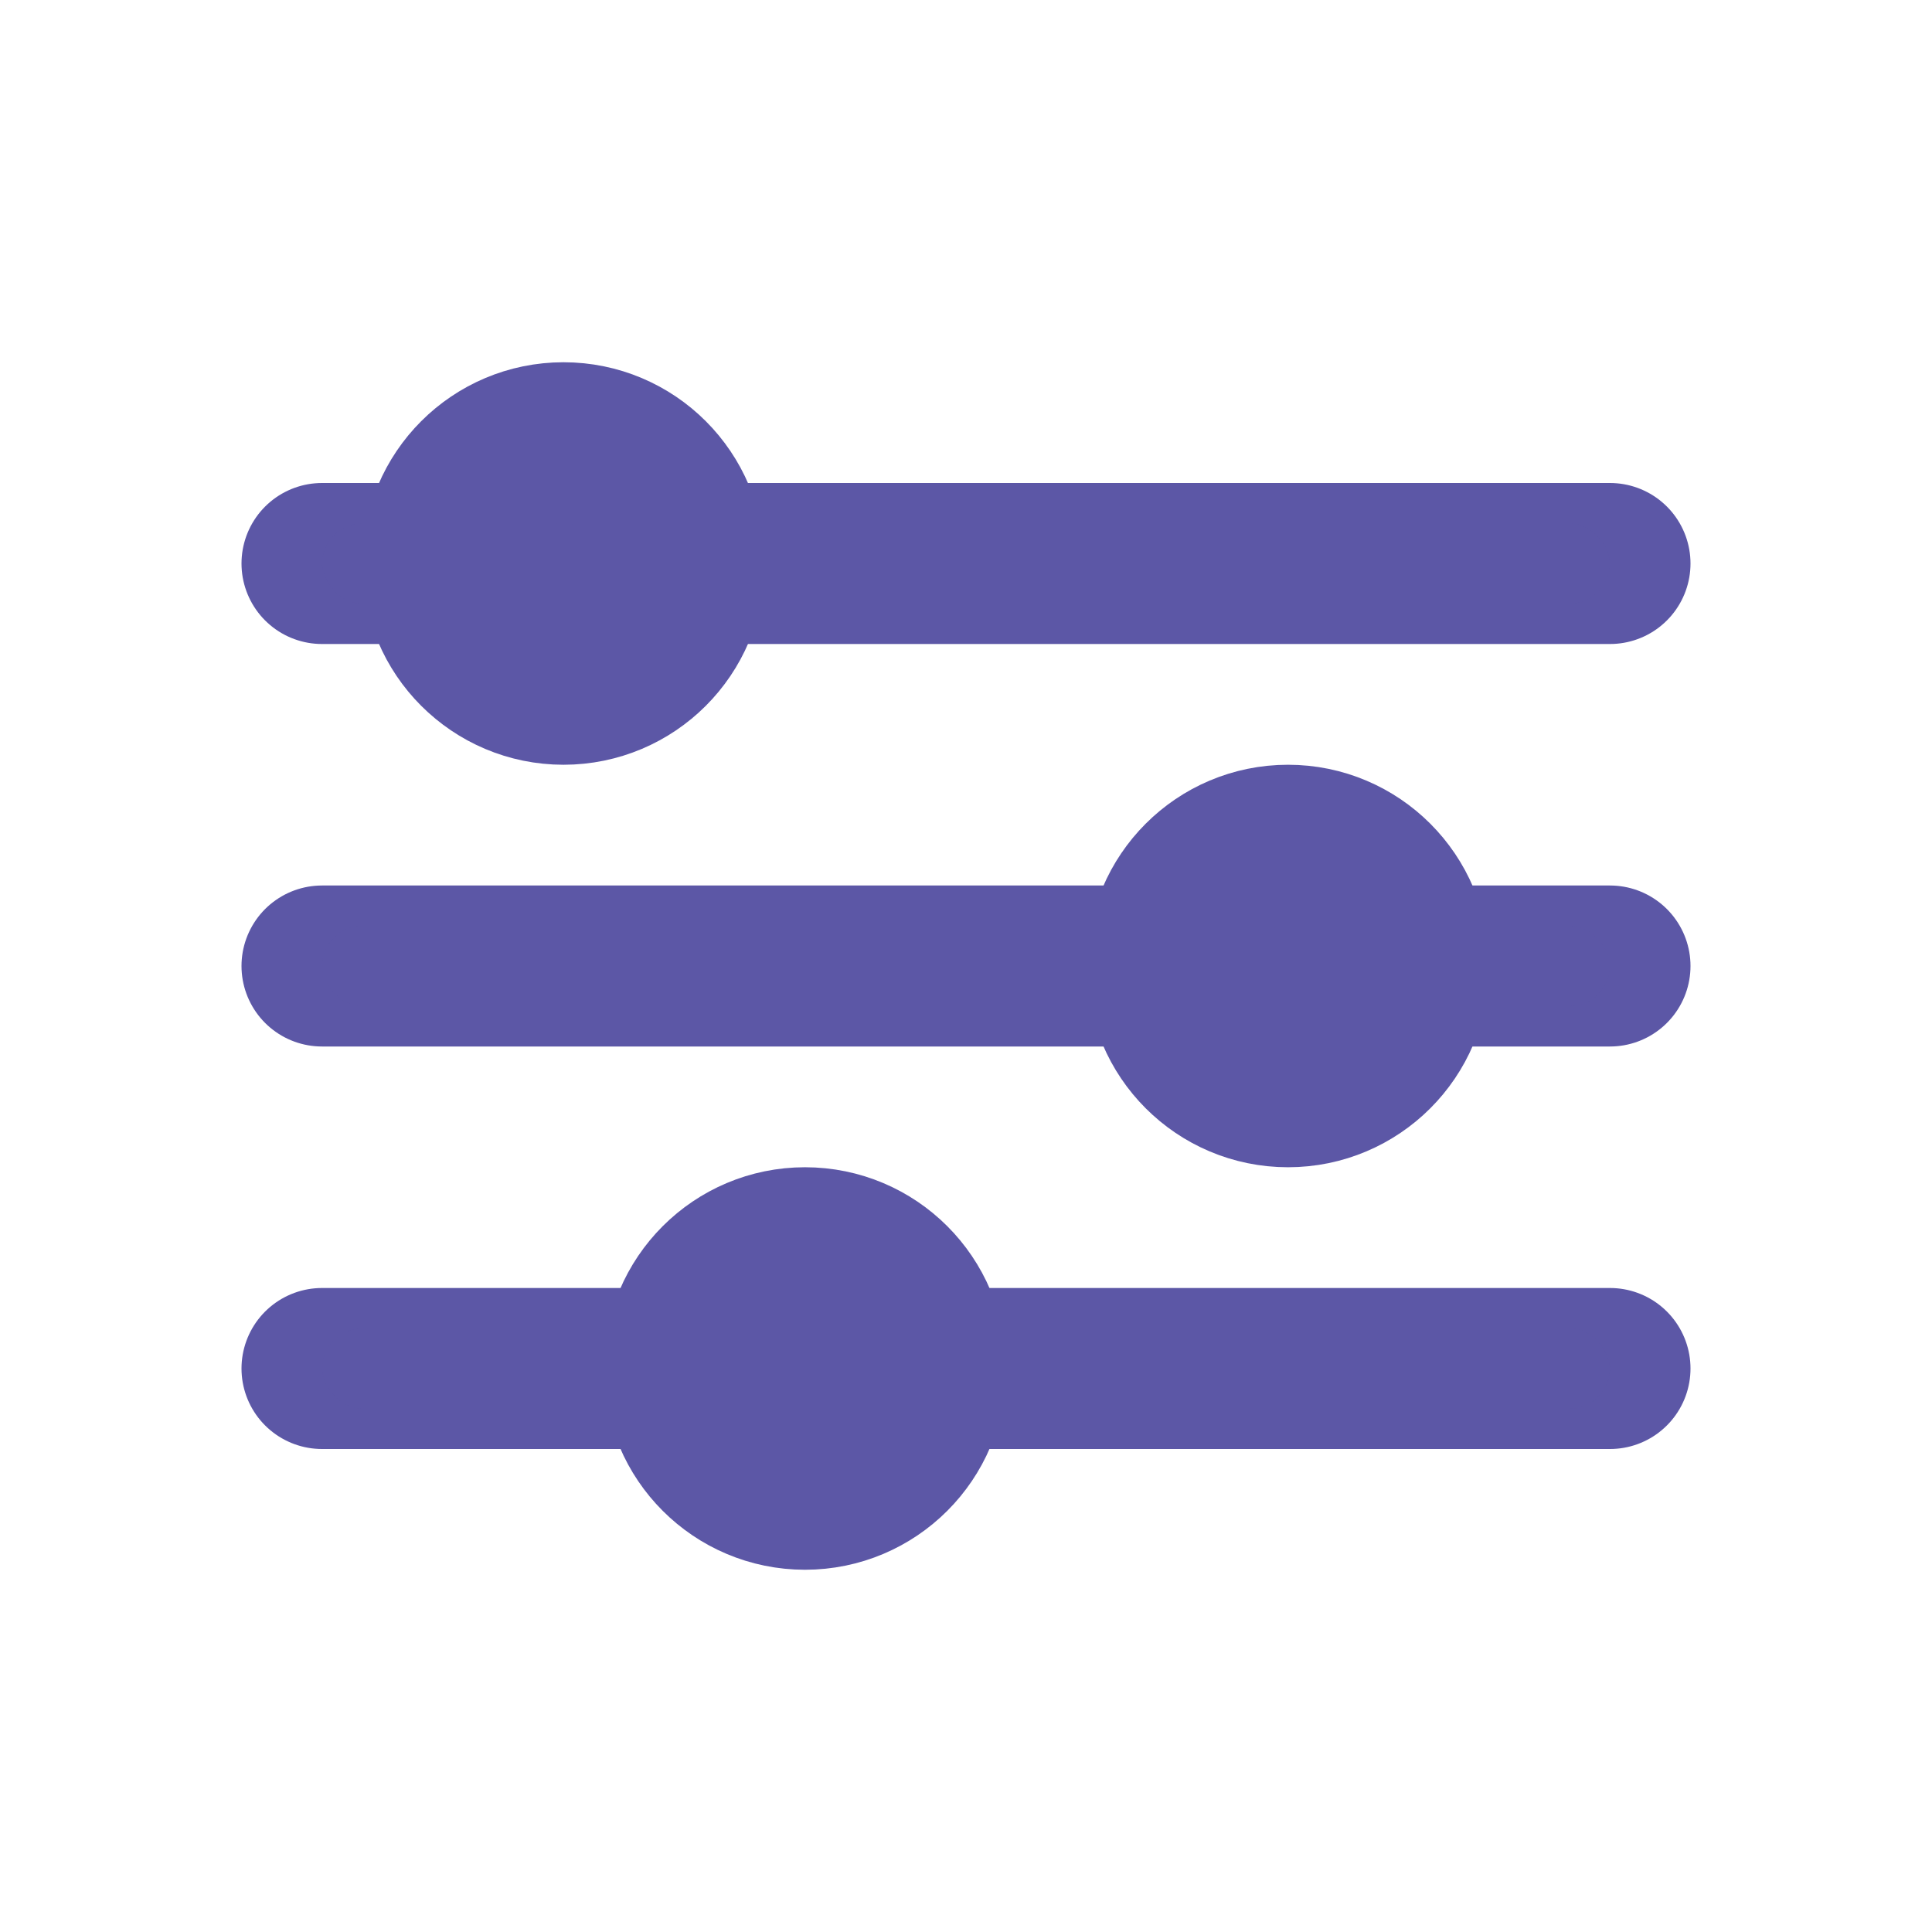
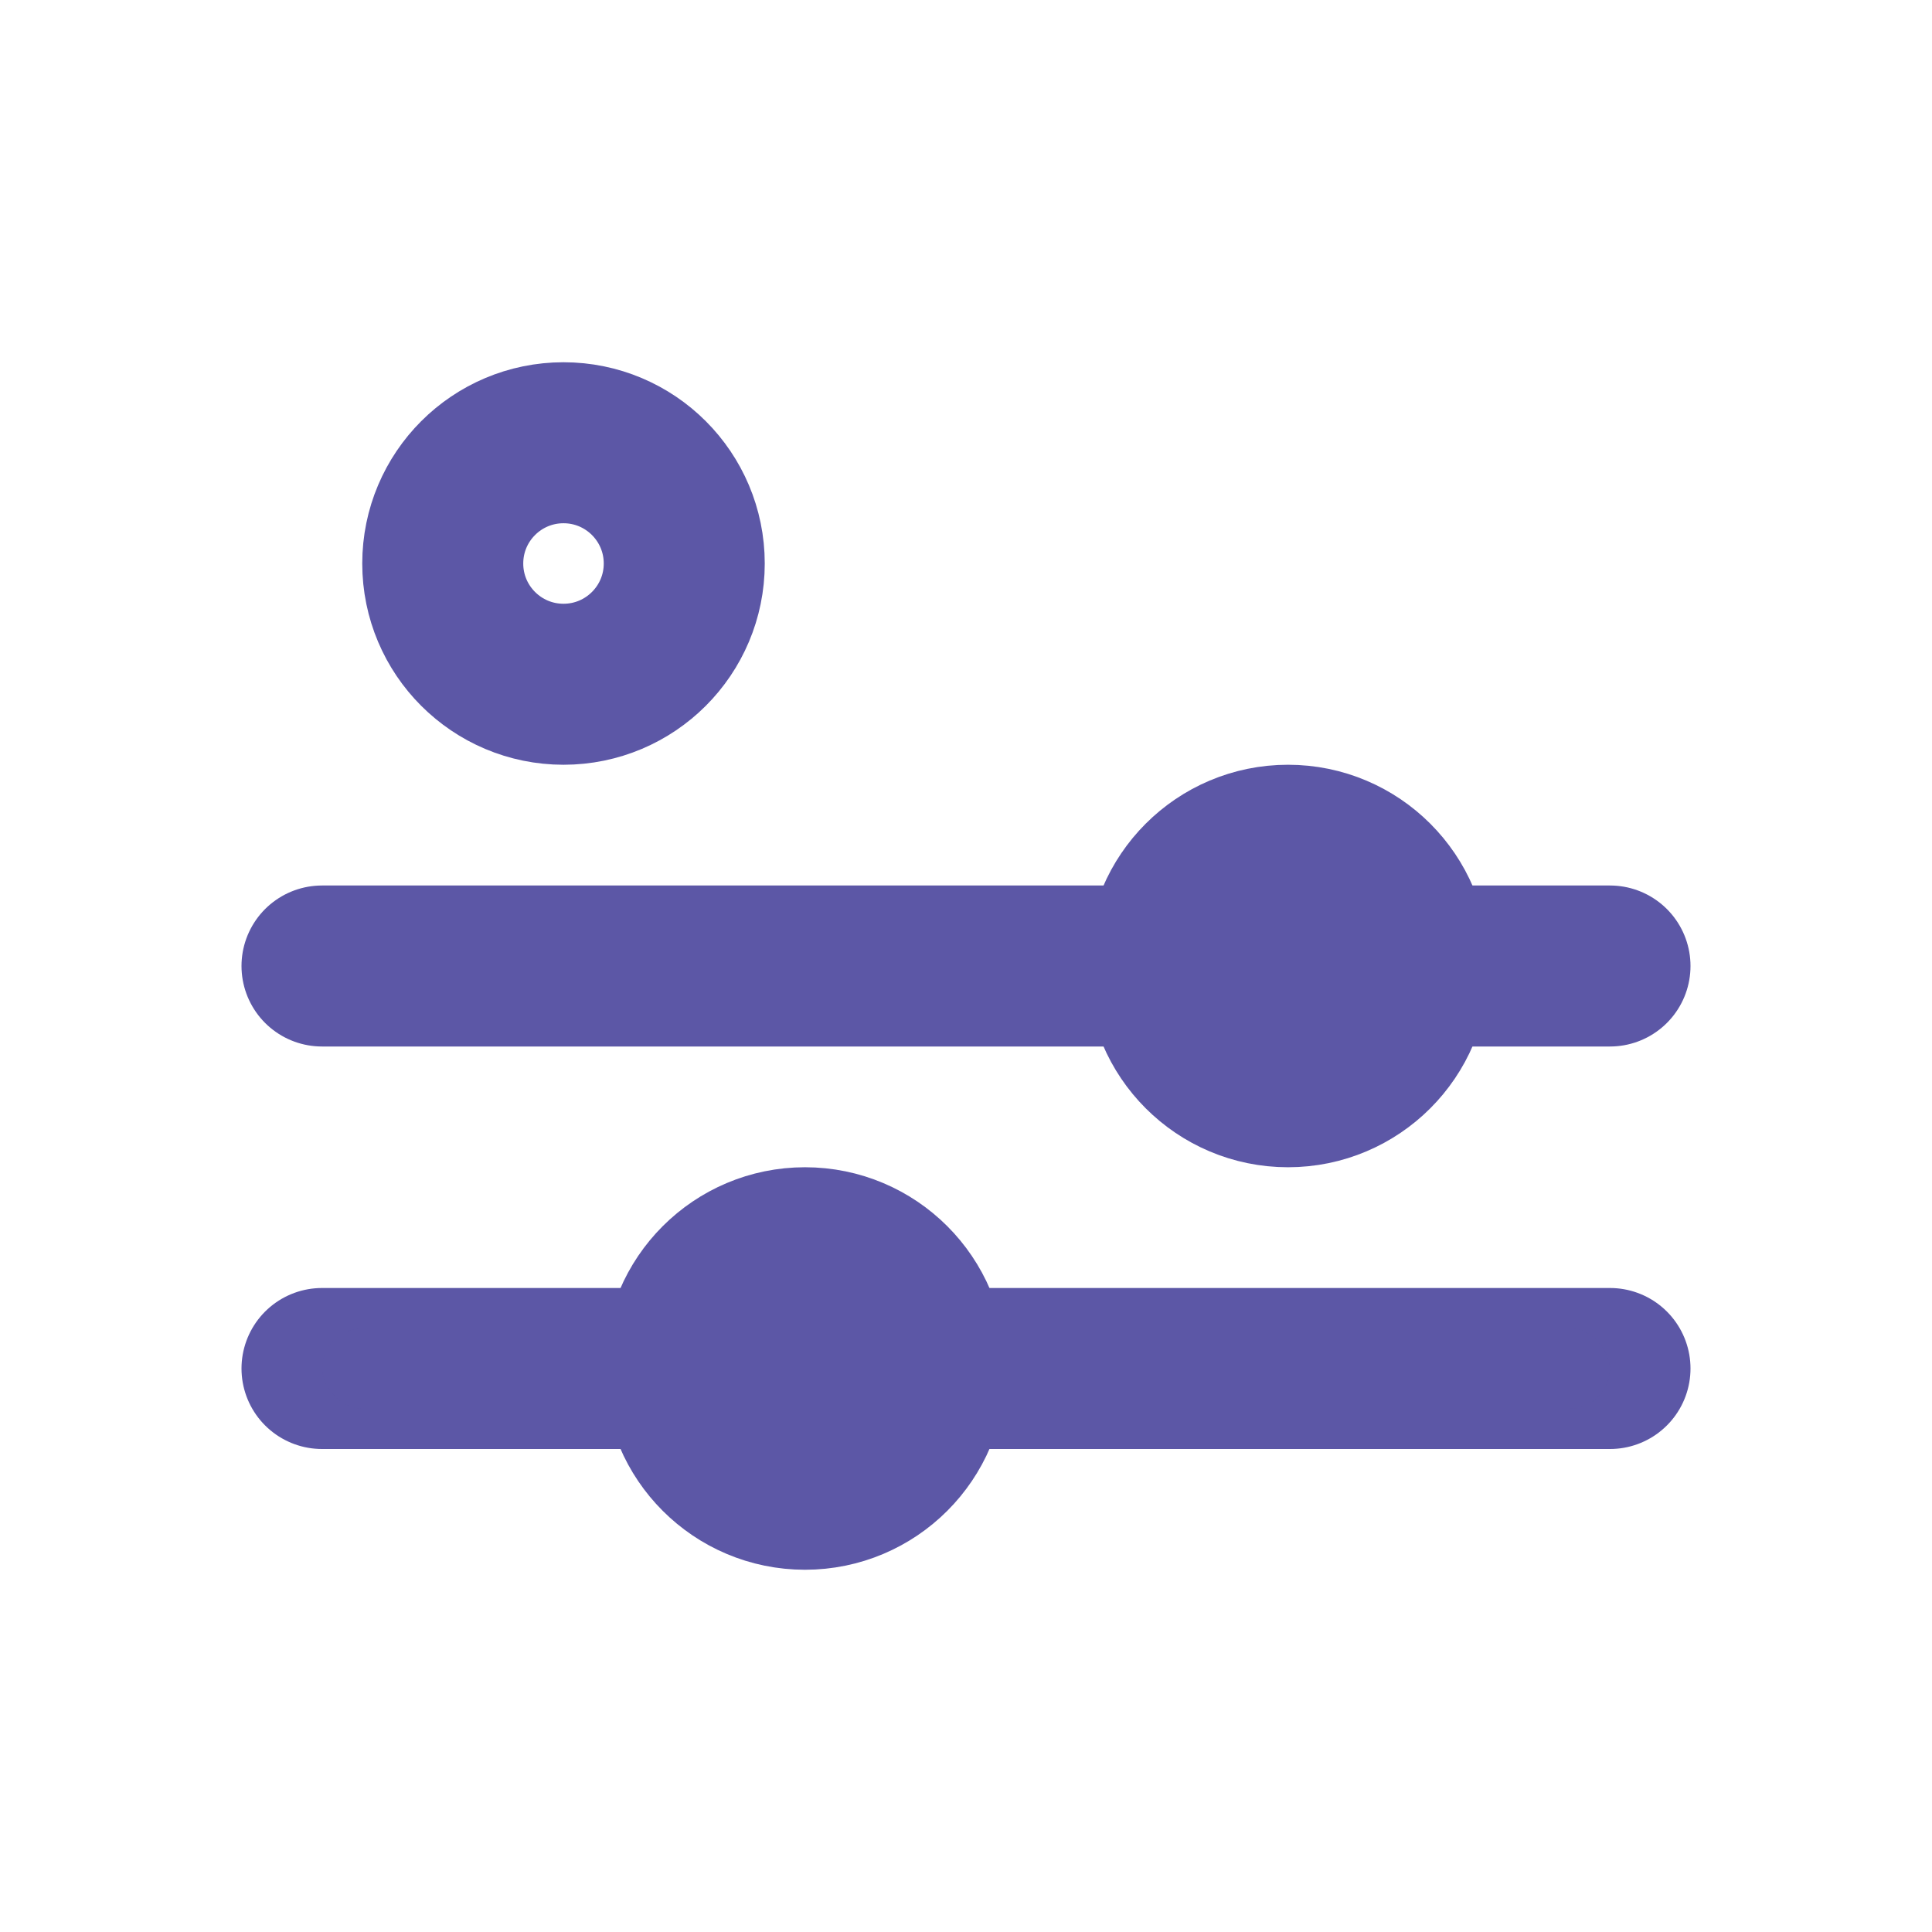
<svg xmlns="http://www.w3.org/2000/svg" width="24" height="24" viewBox="0 0 24 24" fill="none" stroke="#5C57A6" stroke-width="2" stroke-linecap="round" stroke-linejoin="round">
-   <line x1="4" y1="7" x2="20" y2="7" />
  <circle cx="7" cy="7" r="1.5" />
  <line x1="4" y1="12" x2="20" y2="12" />
  <circle cx="16" cy="12" r="1.5" />
  <line x1="4" y1="17" x2="20" y2="17" />
  <circle cx="10" cy="17" r="1.5" />
-   <rect x="4" y="6.5" width="16" height="1" rx="0.5" stroke="none" fill="#5C57A6" fill-opacity="0.2" />
-   <rect x="4" y="11.5" width="16" height="1" rx="0.5" stroke="none" fill="#5C57A6" fill-opacity="0.2" />
  <rect x="4" y="16.5" width="16" height="1" rx="0.5" stroke="none" fill="#5C57A6" fill-opacity="0.2" />
</svg>